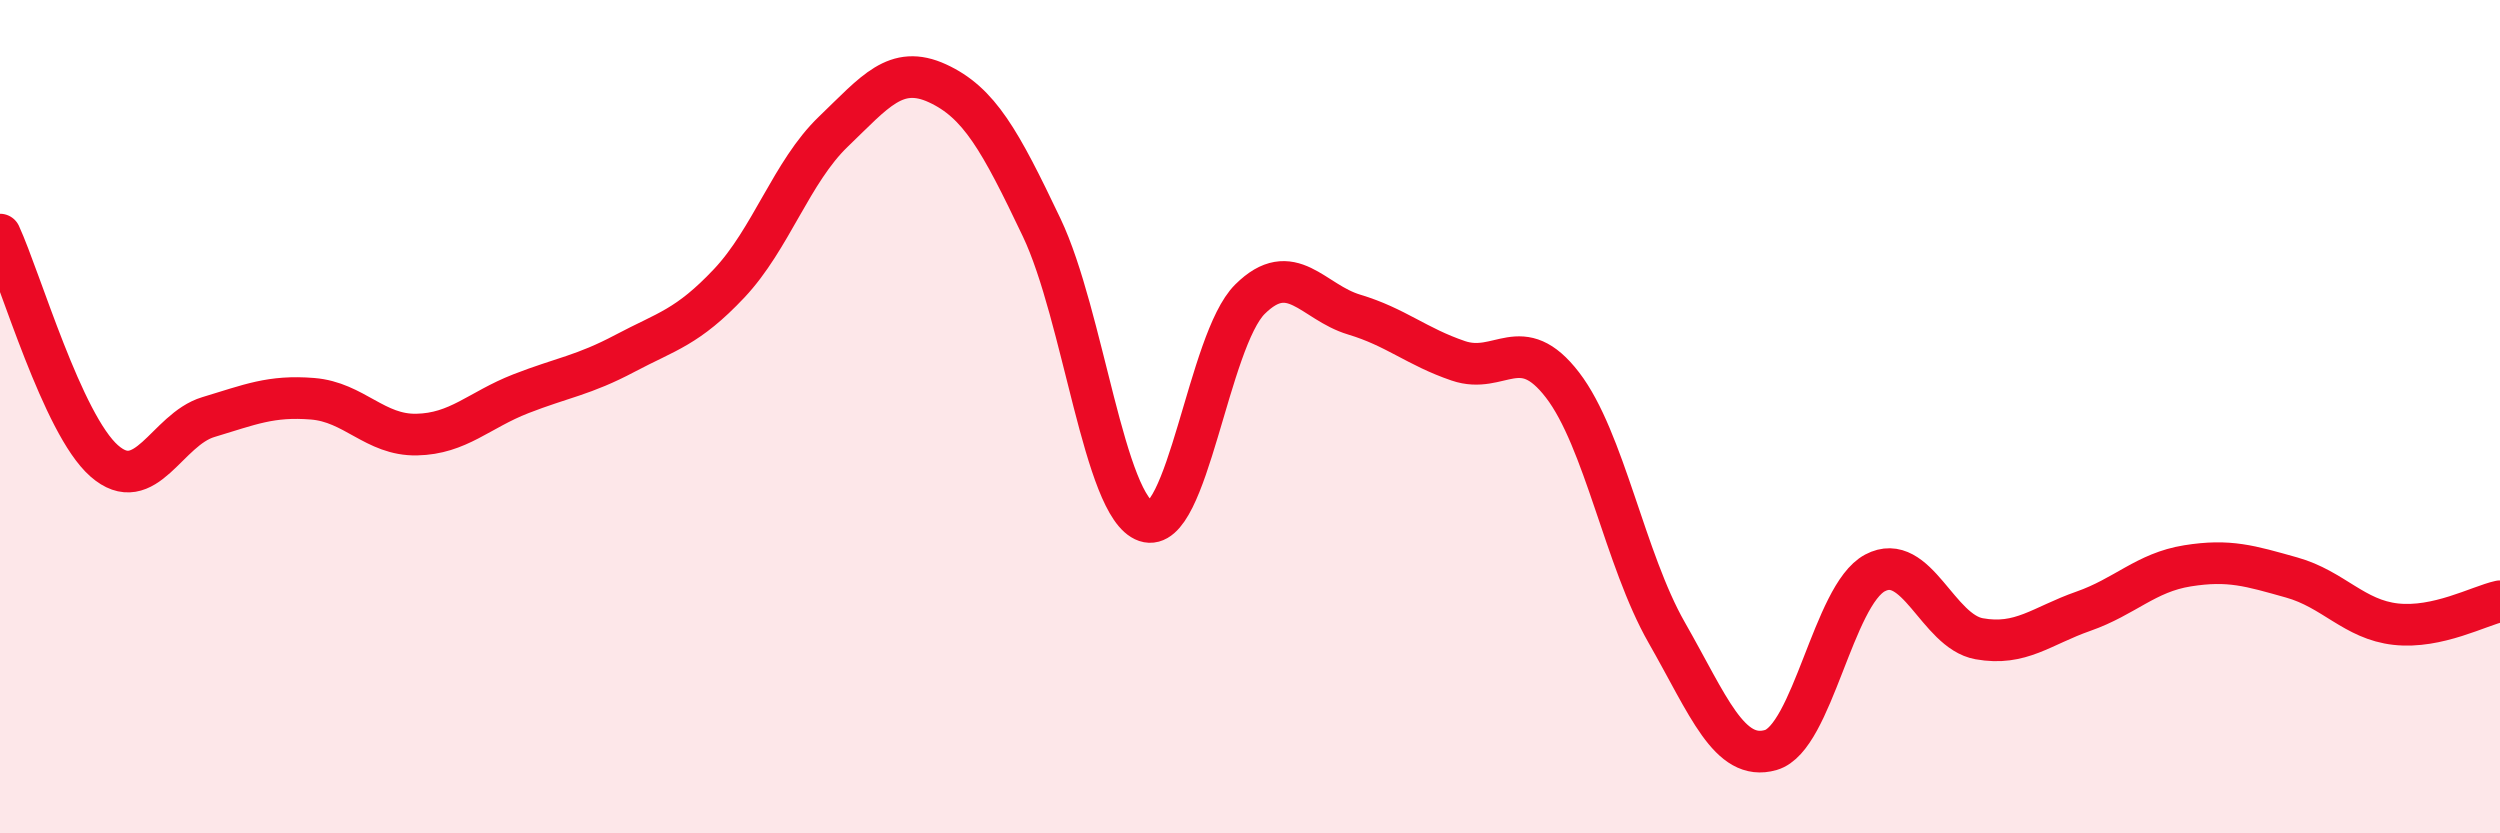
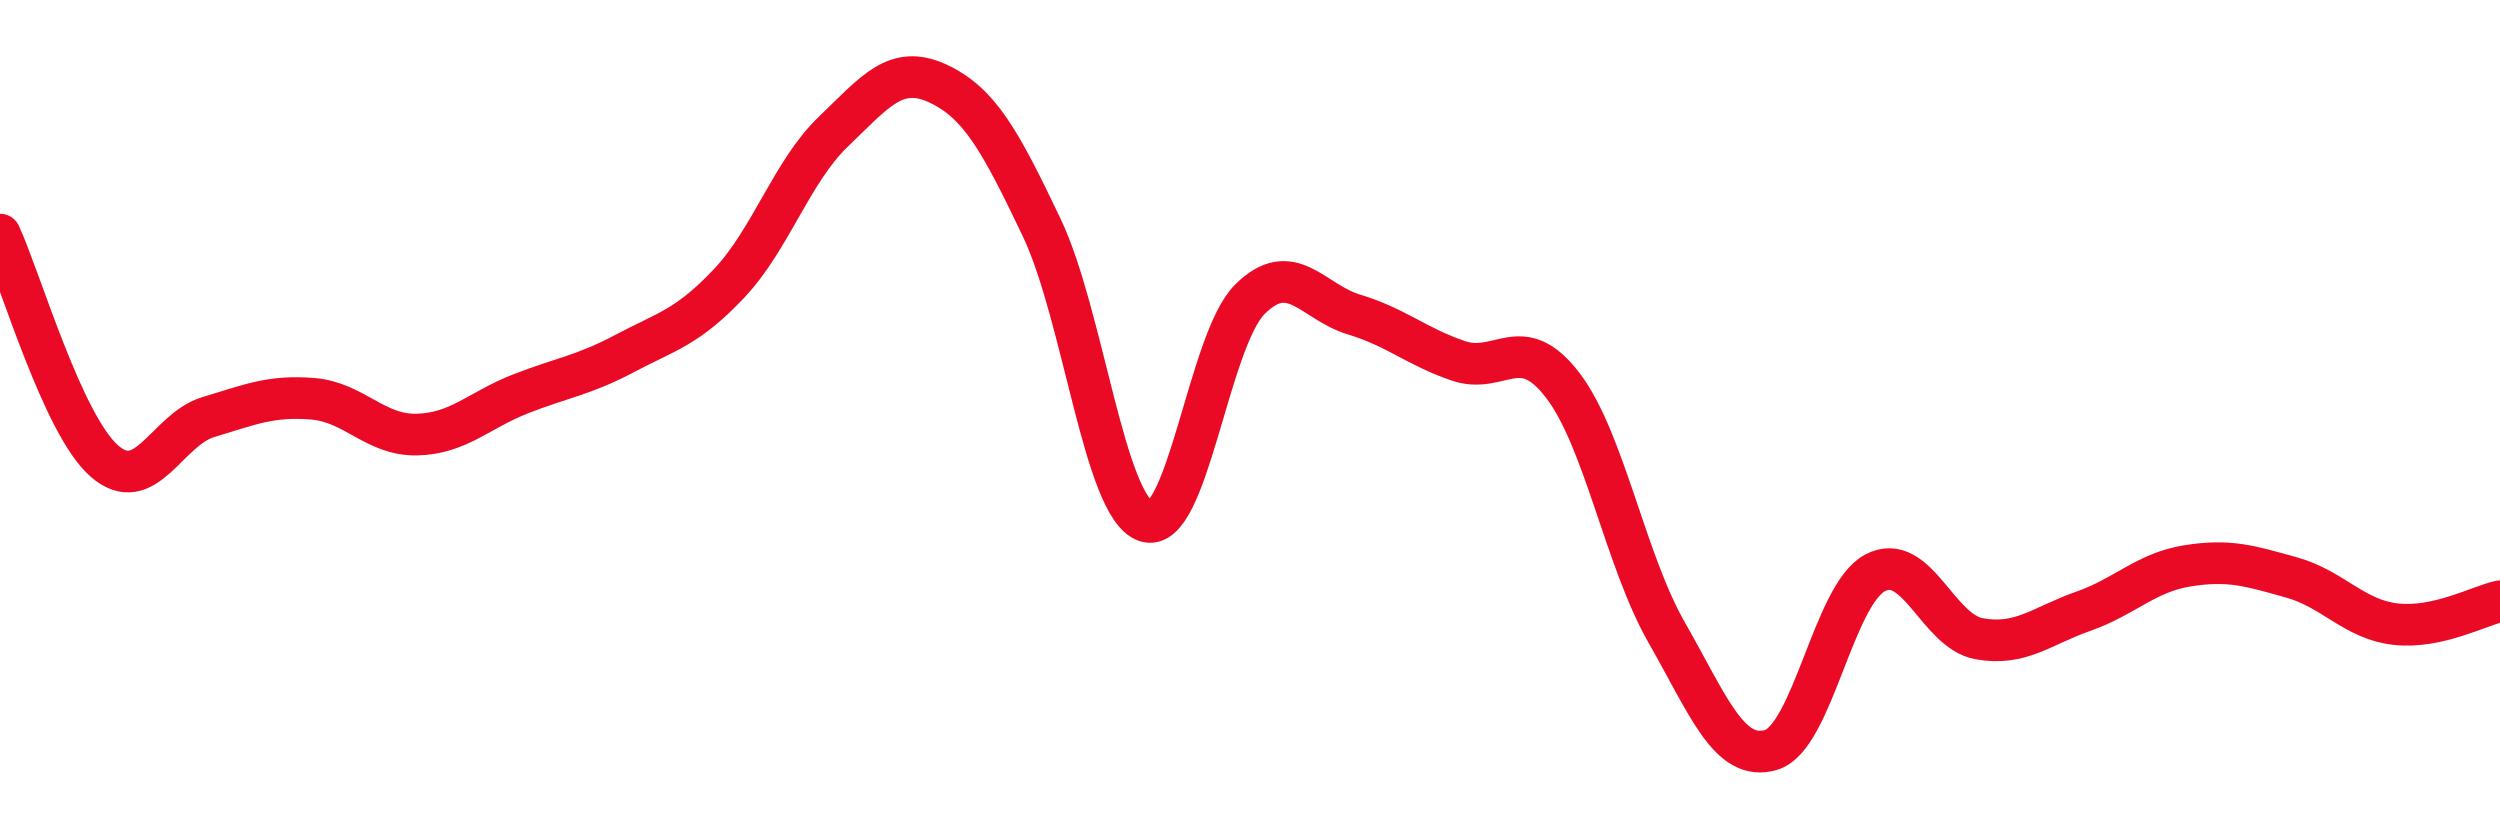
<svg xmlns="http://www.w3.org/2000/svg" width="60" height="20" viewBox="0 0 60 20">
-   <path d="M 0,5.63 C 0.5,6.72 1.5,10.18 2.5,11.06 C 3.5,11.94 4,10.31 5,10.01 C 6,9.71 6.5,9.49 7.5,9.57 C 8.5,9.65 9,10.45 10,10.43 C 11,10.41 11.5,9.84 12.5,9.45 C 13.5,9.06 14,9.01 15,8.48 C 16,7.95 16.5,7.86 17.5,6.8 C 18.5,5.74 19,4.12 20,3.16 C 21,2.2 21.5,1.54 22.5,2 C 23.5,2.46 24,3.36 25,5.46 C 26,7.56 26.5,12.17 27.5,12.51 C 28.5,12.85 29,8.17 30,7.18 C 31,6.19 31.5,7.25 32.5,7.55 C 33.5,7.85 34,8.32 35,8.66 C 36,9 36.5,7.94 37.5,9.24 C 38.5,10.54 39,13.43 40,15.18 C 41,16.93 41.5,18.29 42.5,18 C 43.5,17.71 44,14.28 45,13.75 C 46,13.22 46.5,15.15 47.5,15.33 C 48.5,15.51 49,15.02 50,14.67 C 51,14.32 51.5,13.74 52.5,13.58 C 53.5,13.42 54,13.58 55,13.86 C 56,14.14 56.5,14.87 57.5,14.98 C 58.5,15.09 59.5,14.54 60,14.43L60 20L0 20Z" fill="#EB0A25" opacity="0.1" stroke-linecap="round" stroke-linejoin="round" />
  <path d="M 0,5.63 C 0.5,6.72 1.5,10.18 2.5,11.06 C 3.5,11.94 4,10.31 5,10.01 C 6,9.71 6.5,9.49 7.5,9.57 C 8.5,9.65 9,10.45 10,10.43 C 11,10.41 11.5,9.84 12.5,9.45 C 13.5,9.06 14,9.01 15,8.48 C 16,7.95 16.5,7.86 17.5,6.8 C 18.5,5.74 19,4.12 20,3.16 C 21,2.2 21.5,1.54 22.5,2 C 23.5,2.46 24,3.36 25,5.46 C 26,7.56 26.5,12.17 27.5,12.51 C 28.5,12.85 29,8.17 30,7.18 C 31,6.19 31.5,7.25 32.5,7.55 C 33.5,7.85 34,8.32 35,8.66 C 36,9 36.5,7.94 37.5,9.24 C 38.5,10.54 39,13.43 40,15.18 C 41,16.93 41.5,18.29 42.5,18 C 43.5,17.71 44,14.28 45,13.75 C 46,13.22 46.5,15.15 47.5,15.33 C 48.5,15.51 49,15.02 50,14.67 C 51,14.32 51.5,13.74 52.5,13.58 C 53.5,13.42 54,13.58 55,13.86 C 56,14.14 56.5,14.87 57.5,14.98 C 58.5,15.09 59.5,14.54 60,14.43" stroke="#EB0A25" stroke-width="1" fill="none" stroke-linecap="round" stroke-linejoin="round" />
</svg>